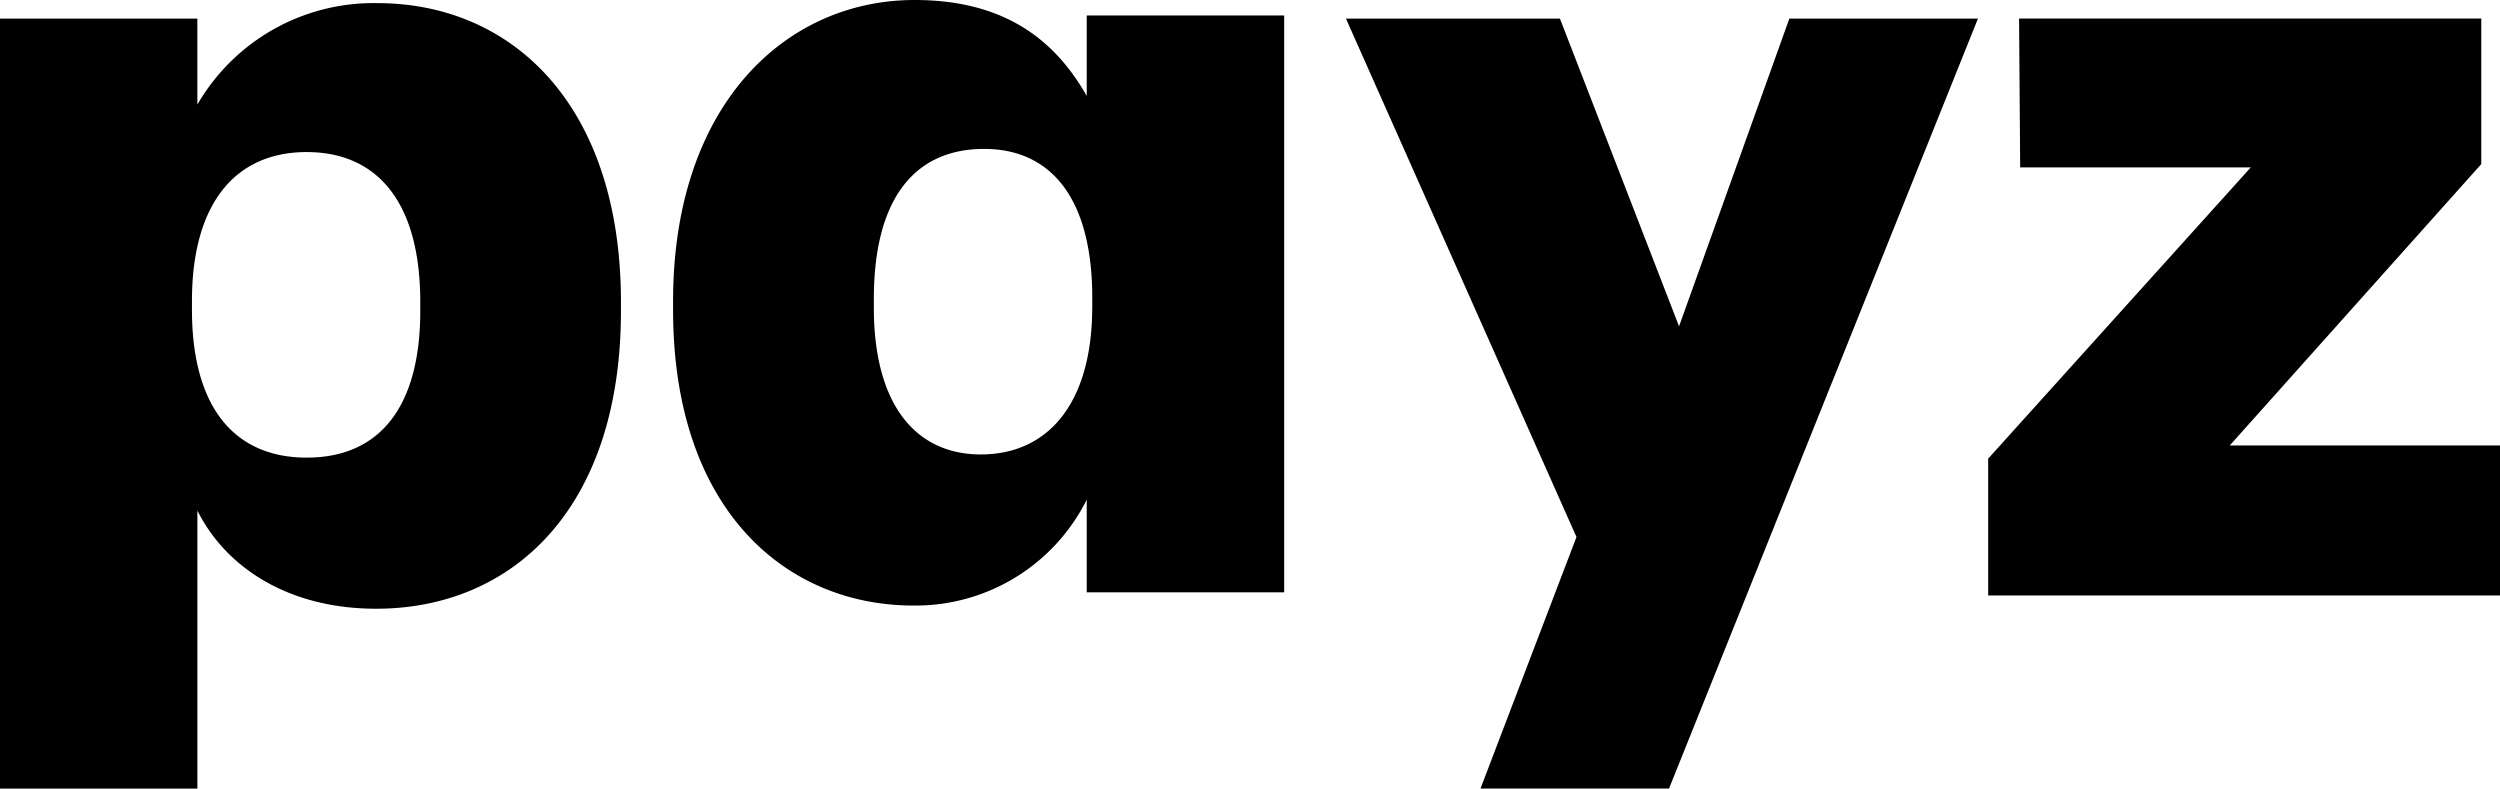
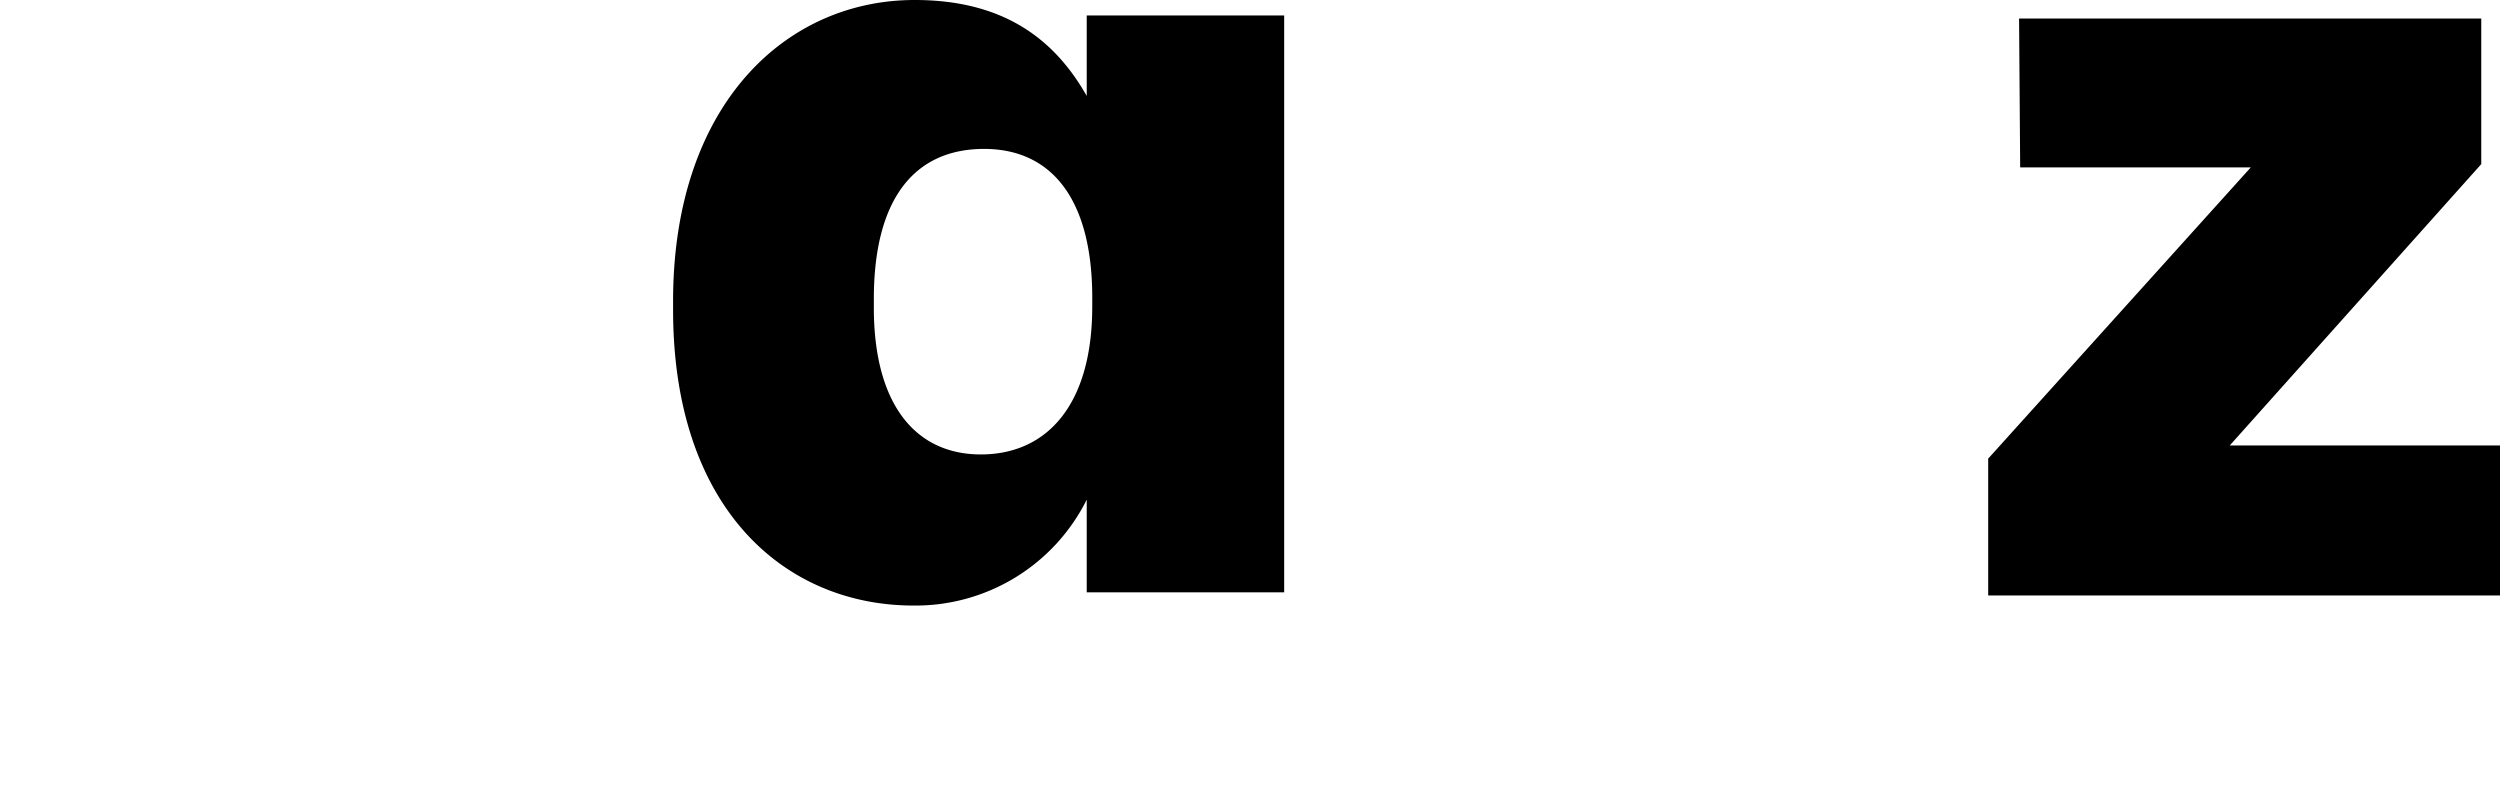
<svg xmlns="http://www.w3.org/2000/svg" width="145.673" height="45.95">
  <g data-name="Group 17388">
-     <path d="M24.489 18.116v-.514c0-5.913-2.571-8.741-6.62-8.741-4.178 0-6.684 3.021-6.684 8.677v.514c0 5.72 2.506 8.613 6.684 8.613 4.306 0 6.62-3.021 6.62-8.548M21.982.182c7.841 0 14.2 5.913 14.2 17.418v.516c0 11.569-6.363 17.354-14.269 17.354-5.077 0-8.741-2.378-10.412-5.72v16.2H0V1.082h11.5v5.013A11.86 11.86 0 0 1 21.982.182" data-name="Path 24" />
    <path d="M63.645 17.868v-.514c0-5.849-2.443-8.677-6.3-8.677-4.049 0-6.427 2.892-6.427 8.741v.514c0 5.656 2.442 8.548 6.234 8.548 3.856 0 6.492-2.892 6.492-8.613m-24.424.193v-.514C39.221 6.106 45.777 0 53.297 0c5.077 0 8.1 2.186 10.026 5.592V.9h11.505v33.615H63.323v-5.4a11.15 11.15 0 0 1-10.091 6.17c-7.456 0-14.012-5.592-14.012-17.225" data-name="Path 25" />
-     <path d="m97.837 19.015 6.427-17.932h10.99l-18 44.863H86.268l5.592-14.655L78.427 1.083h12.469z" data-name="Path 26" />
    <path d="M115.85 34.697v-7.974l15.3-16.968h-13.436l-.064-8.677h26.931v8.484l-14.655 16.394h15.747v8.741z" data-name="Path 27" />
  </g>
</svg>